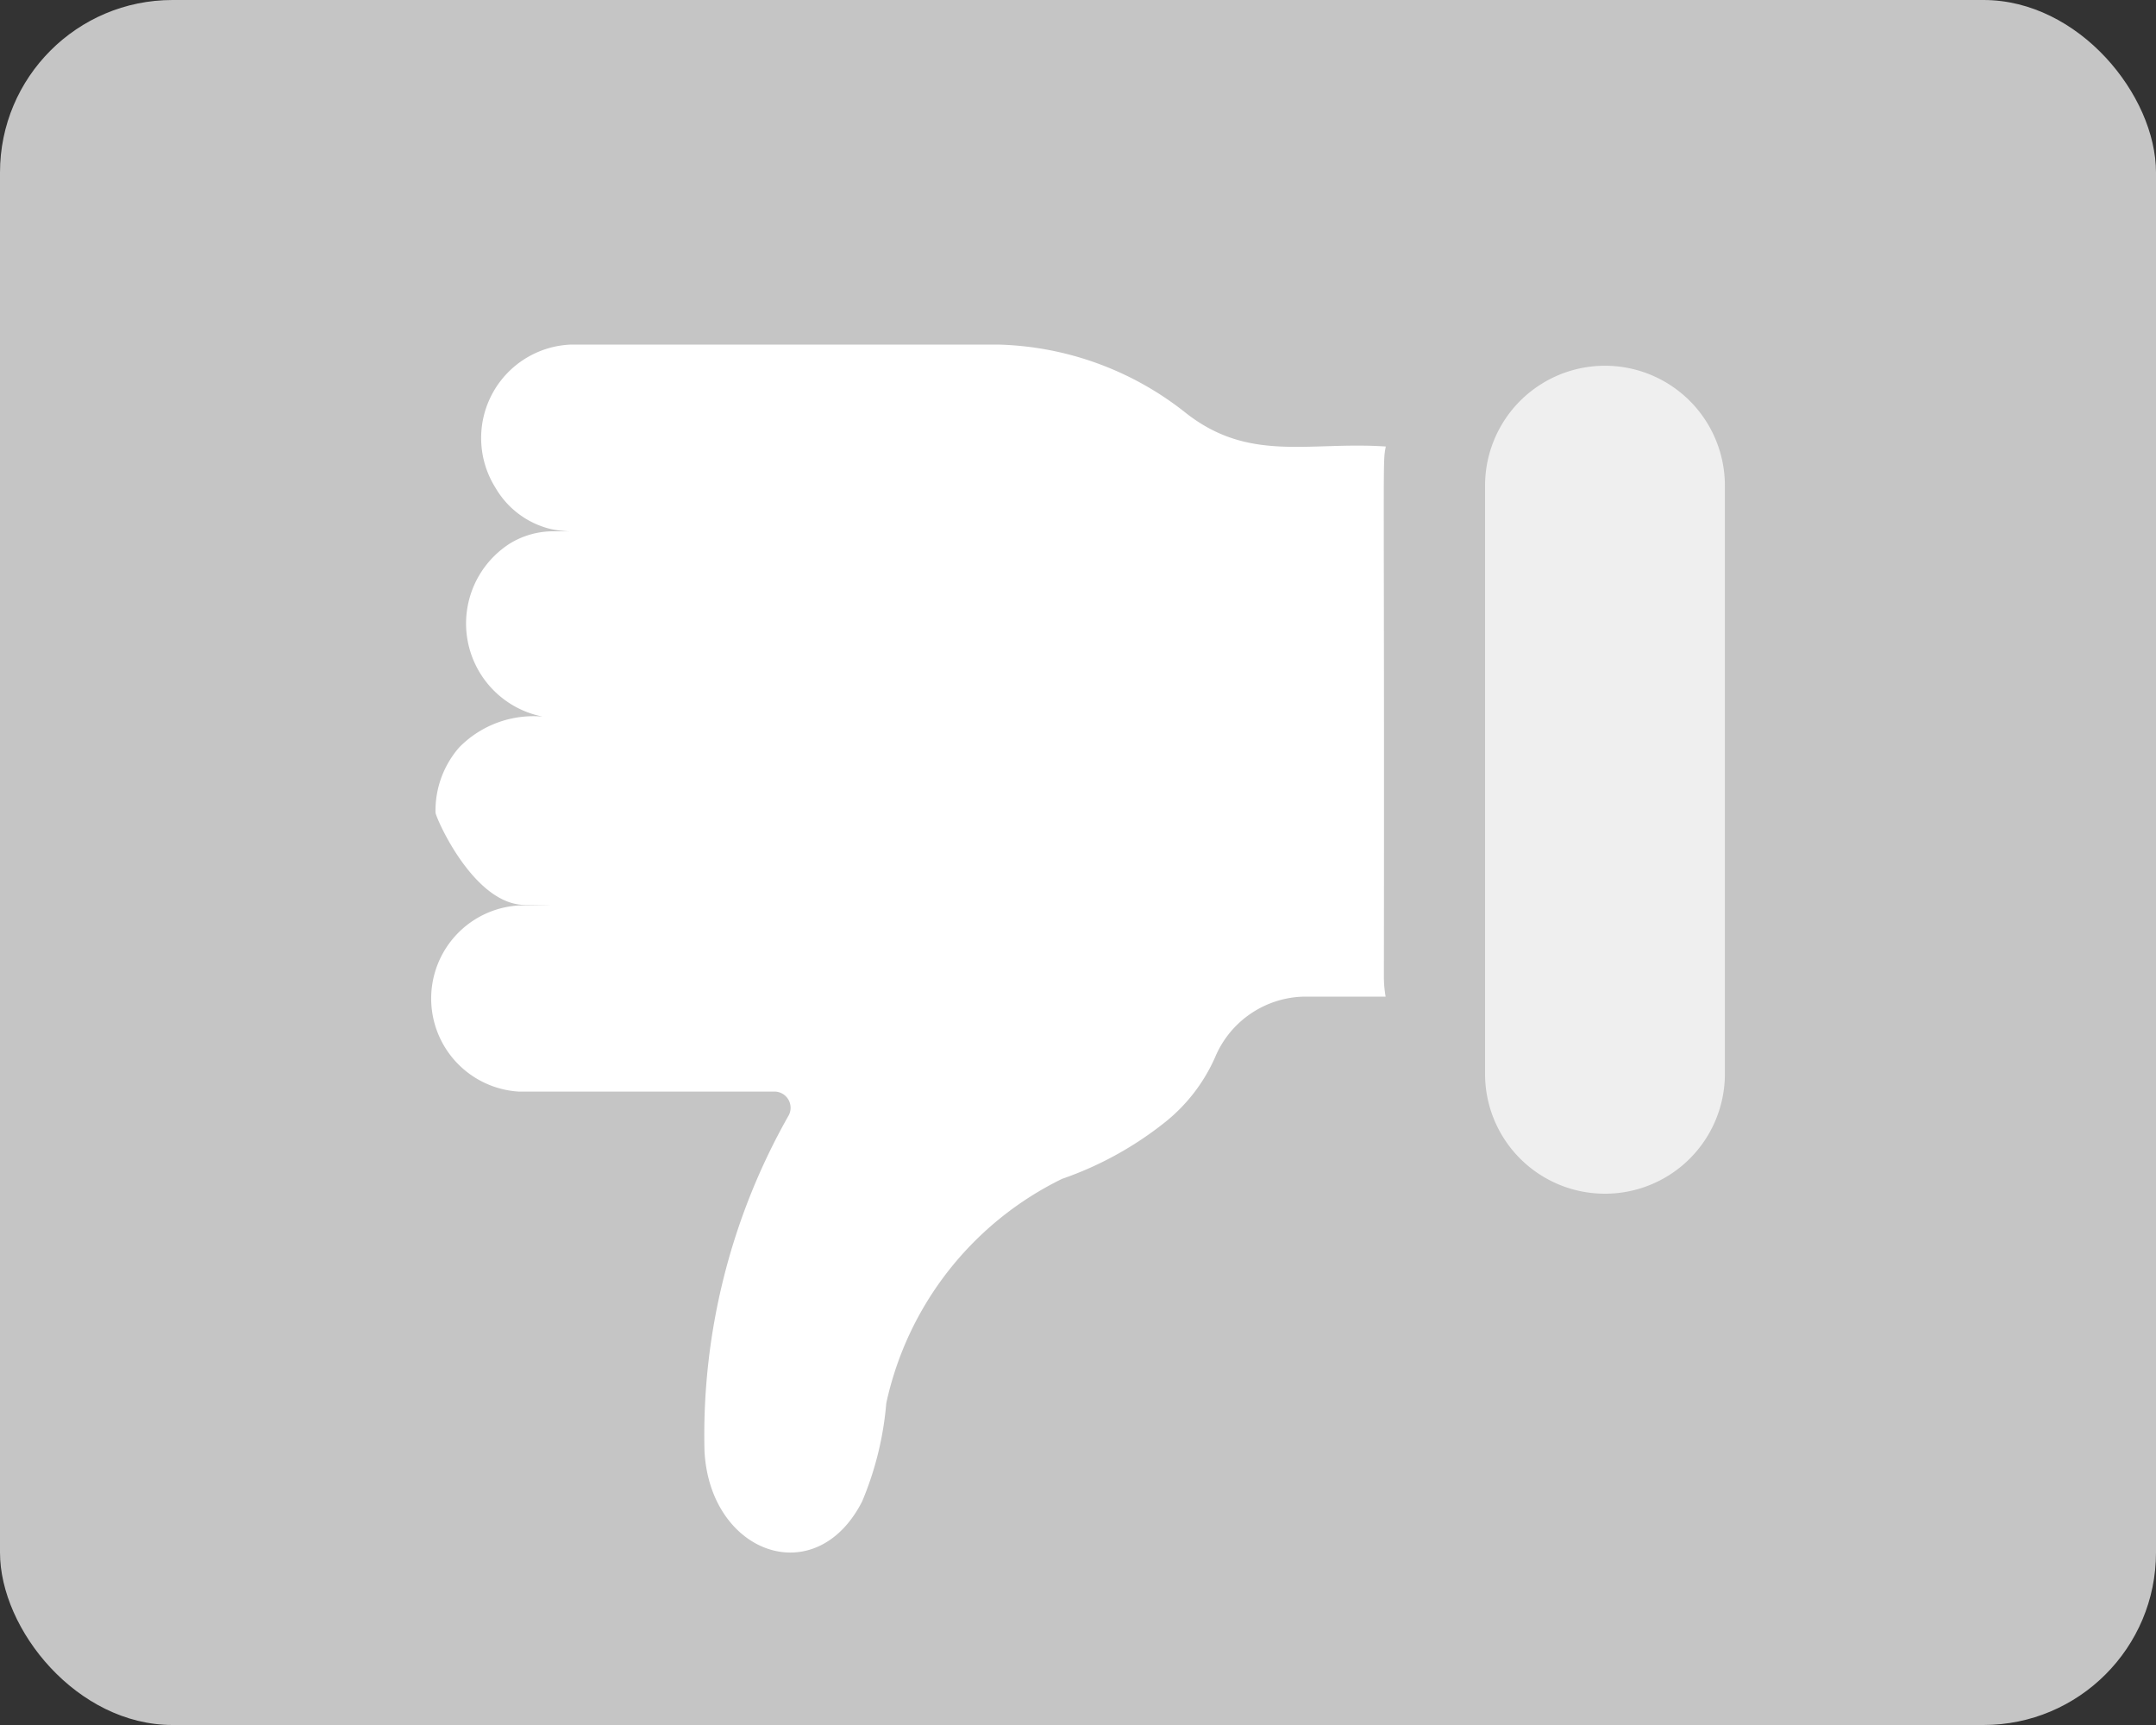
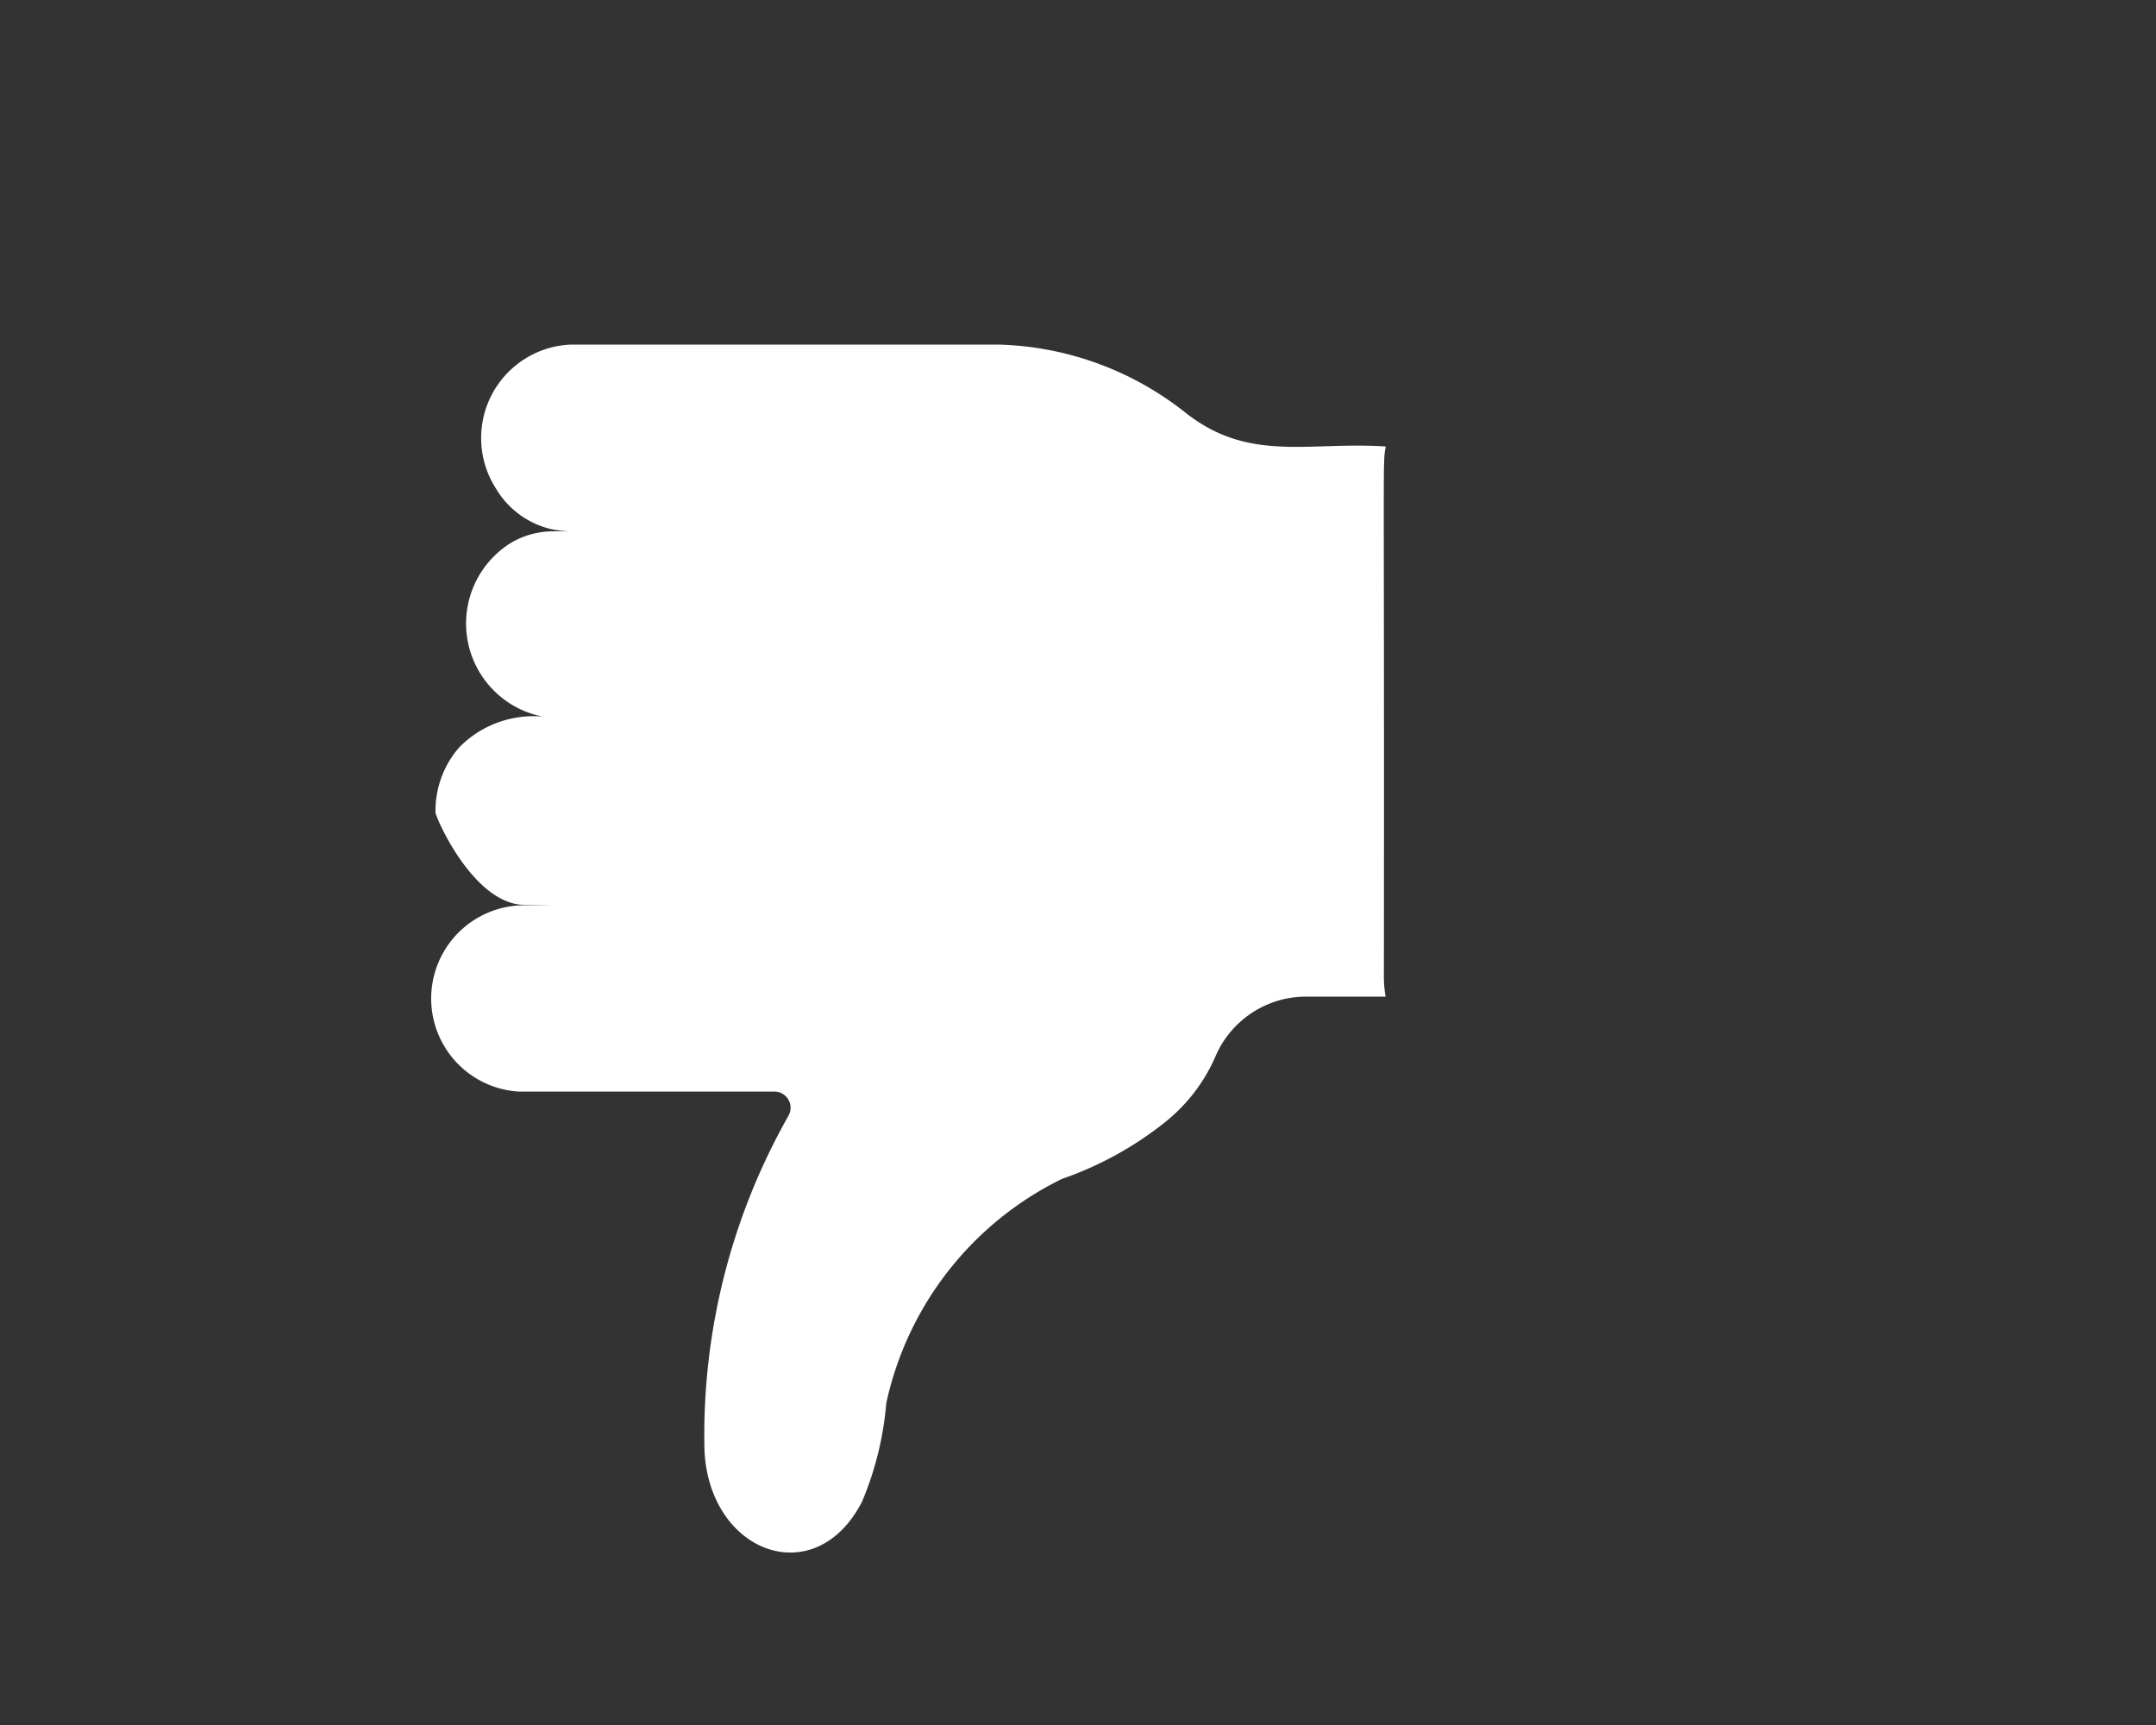
<svg xmlns="http://www.w3.org/2000/svg" width="25" height="20" viewBox="0 0 25 20">
  <rect x="0" y="0" width="25" height="20" fill="#333333" stroke="none" />
  <defs>
    <style>.a{fill:#c5c5c5;}.b{fill:#fff;}.c{fill:#efefef;}</style>
  </defs>
-   <rect class="a" width="25" height="20" rx="2" />
  <g transform="translate(5 4)">
    <path class="b" d="M35.9,98.173h.326c-.089,0,.084,0-.4.006a1.081,1.081,0,0,0,0,2.158H38.8a.188.188,0,0,1,.15.287,7.509,7.509,0,0,0-.97,3.879c.06,1.191,1.288,1.639,1.827.588a3.731,3.731,0,0,0,.281-1.142,3.786,3.786,0,0,1,2.038-2.6,4.021,4.021,0,0,0,1.207-.667,1.99,1.99,0,0,0,.569-.746h0a1.144,1.144,0,0,1,1.036-.7h.94a1.356,1.356,0,0,1-.02-.226c.007-6.2-.018-5.936.022-6.152-.889-.061-1.582.192-2.321-.391a3.638,3.638,0,0,0-2.178-.791H36.436a1.084,1.084,0,0,0-.881,1.658,1.017,1.017,0,0,0,.631.478c.157.039.4.029.037.029a.961.961,0,0,0-.5.142,1.1,1.1,0,0,0,.5,2.023,1.207,1.207,0,0,0-1.086.339,1.115,1.115,0,0,0-.276.757C34.86,97.15,35.3,98.173,35.9,98.173Z" transform="translate(-34.811 -91.681)" />
    <g transform="translate(12.219 0.241)">
-       <path class="c" d="M31.3,109.13a1.389,1.389,0,0,0,1.391-1.389v-6.82a1.39,1.39,0,0,0-2.781,0v6.82a1.389,1.389,0,0,0,1.39,1.389Z" transform="translate(-29.909 -99.531)" />
-     </g>
+       </g>
  </g>
</svg>